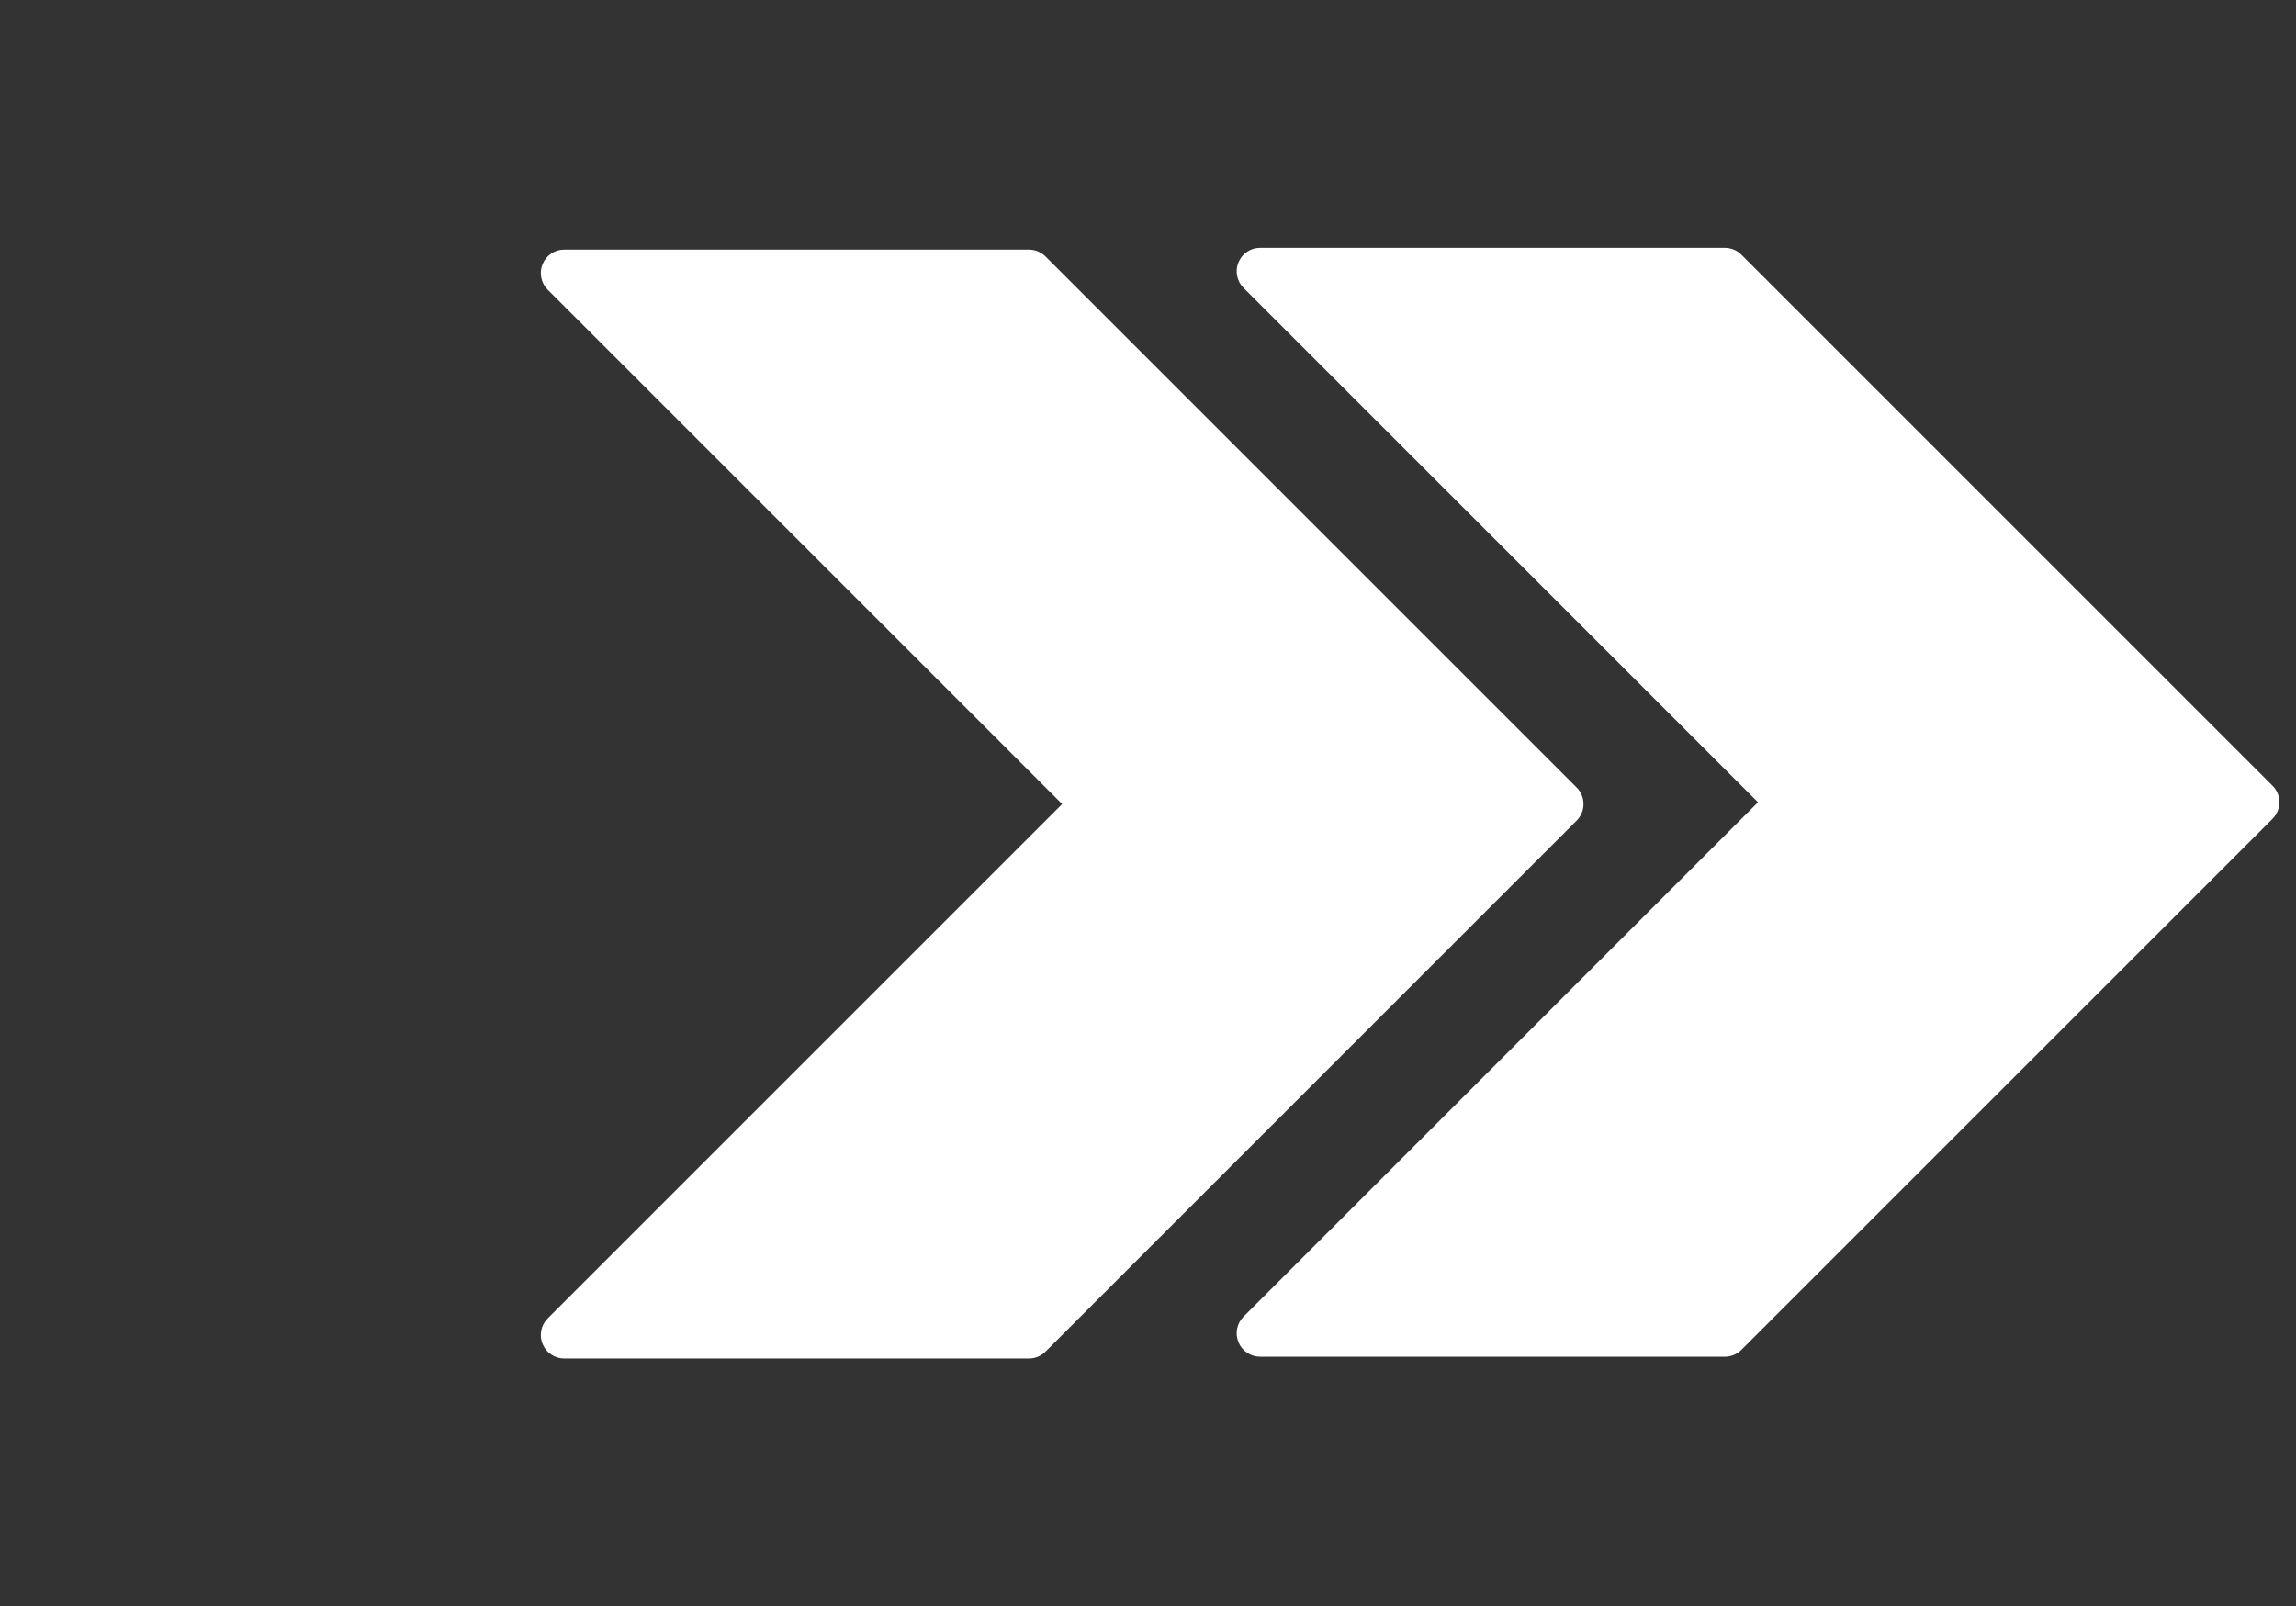
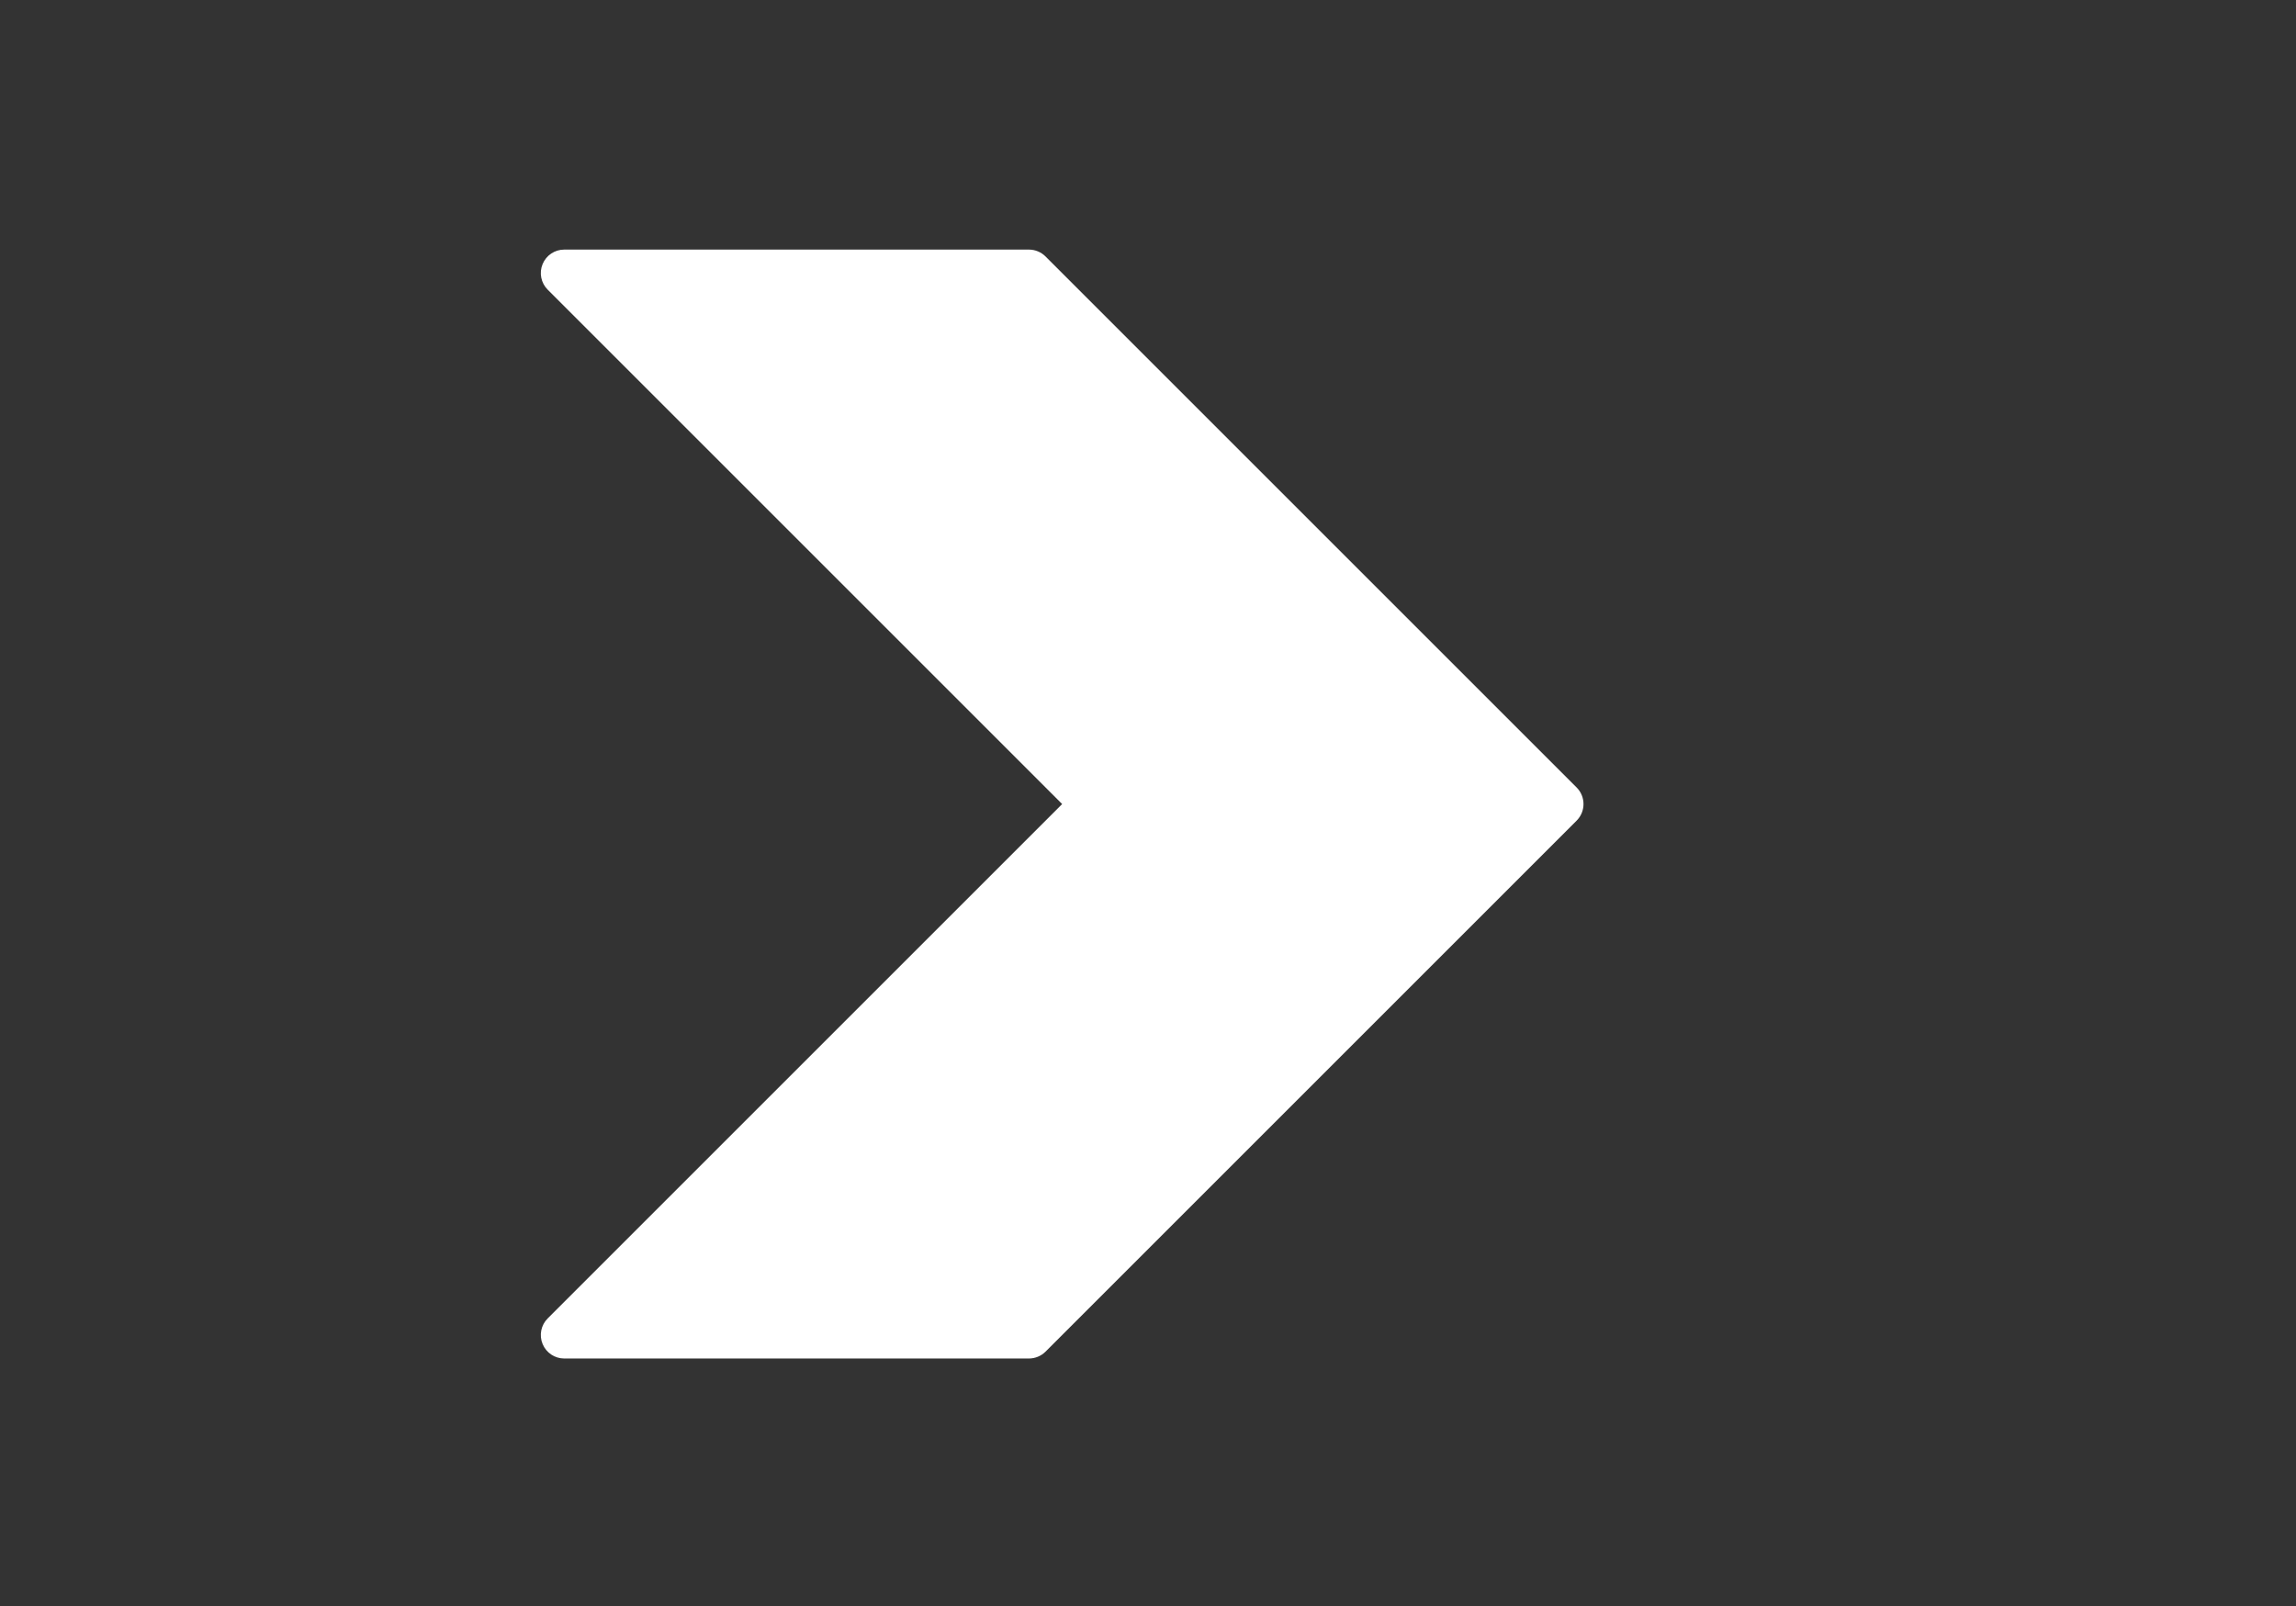
<svg xmlns="http://www.w3.org/2000/svg" width="303" height="212" viewBox="0 0 303 212" fill="none">
  <rect x="0" y="0" width="303" height="212" fill="#333333" stroke="none" />
  <g clip-path="url(#clip0_133_2215)">
-     <path d="M227.623 32.707L166.3 32.707C165.047 32.707 163.926 33.452 163.439 34.621C162.958 35.778 163.225 37.114 164.11 37.998L232.003 105.892L164.11 173.785C163.225 174.67 162.958 176.006 163.44 177.162C163.917 178.323 165.047 179.077 166.3 179.077L227.623 179.077C228.442 179.072 229.231 178.748 229.813 178.166L299.897 108.082C301.106 106.873 301.106 104.911 299.897 103.702L229.813 33.618C229.23 33.035 228.442 32.711 227.623 32.707Z" fill="white" />
-   </g>
+     </g>
  <g clip-path="url(#clip1_133_2215)">
    <path d="M135.791 32.943L74.468 32.943C73.215 32.943 72.094 33.688 71.607 34.857C71.126 36.014 71.393 37.35 72.278 38.235L140.171 106.128L72.278 174.021C71.393 174.906 71.126 176.242 71.608 177.399C72.085 178.559 73.215 179.313 74.468 179.313L135.791 179.313C136.61 179.309 137.399 178.984 137.981 178.402L208.065 108.318C209.274 107.109 209.274 105.147 208.065 103.938L137.981 33.854C137.398 33.272 136.61 32.947 135.791 32.943Z" fill="white" />
  </g>
  <defs>
    <clipPath id="clip0_133_2215">
      <rect width="148.672" height="148.672" fill="white" transform="translate(91.832 105.893) rotate(-45)" />
    </clipPath>
    <clipPath id="clip1_133_2215">
      <rect width="148.672" height="148.672" fill="white" transform="translate(0 106.129) rotate(-45)" />
    </clipPath>
  </defs>
</svg>